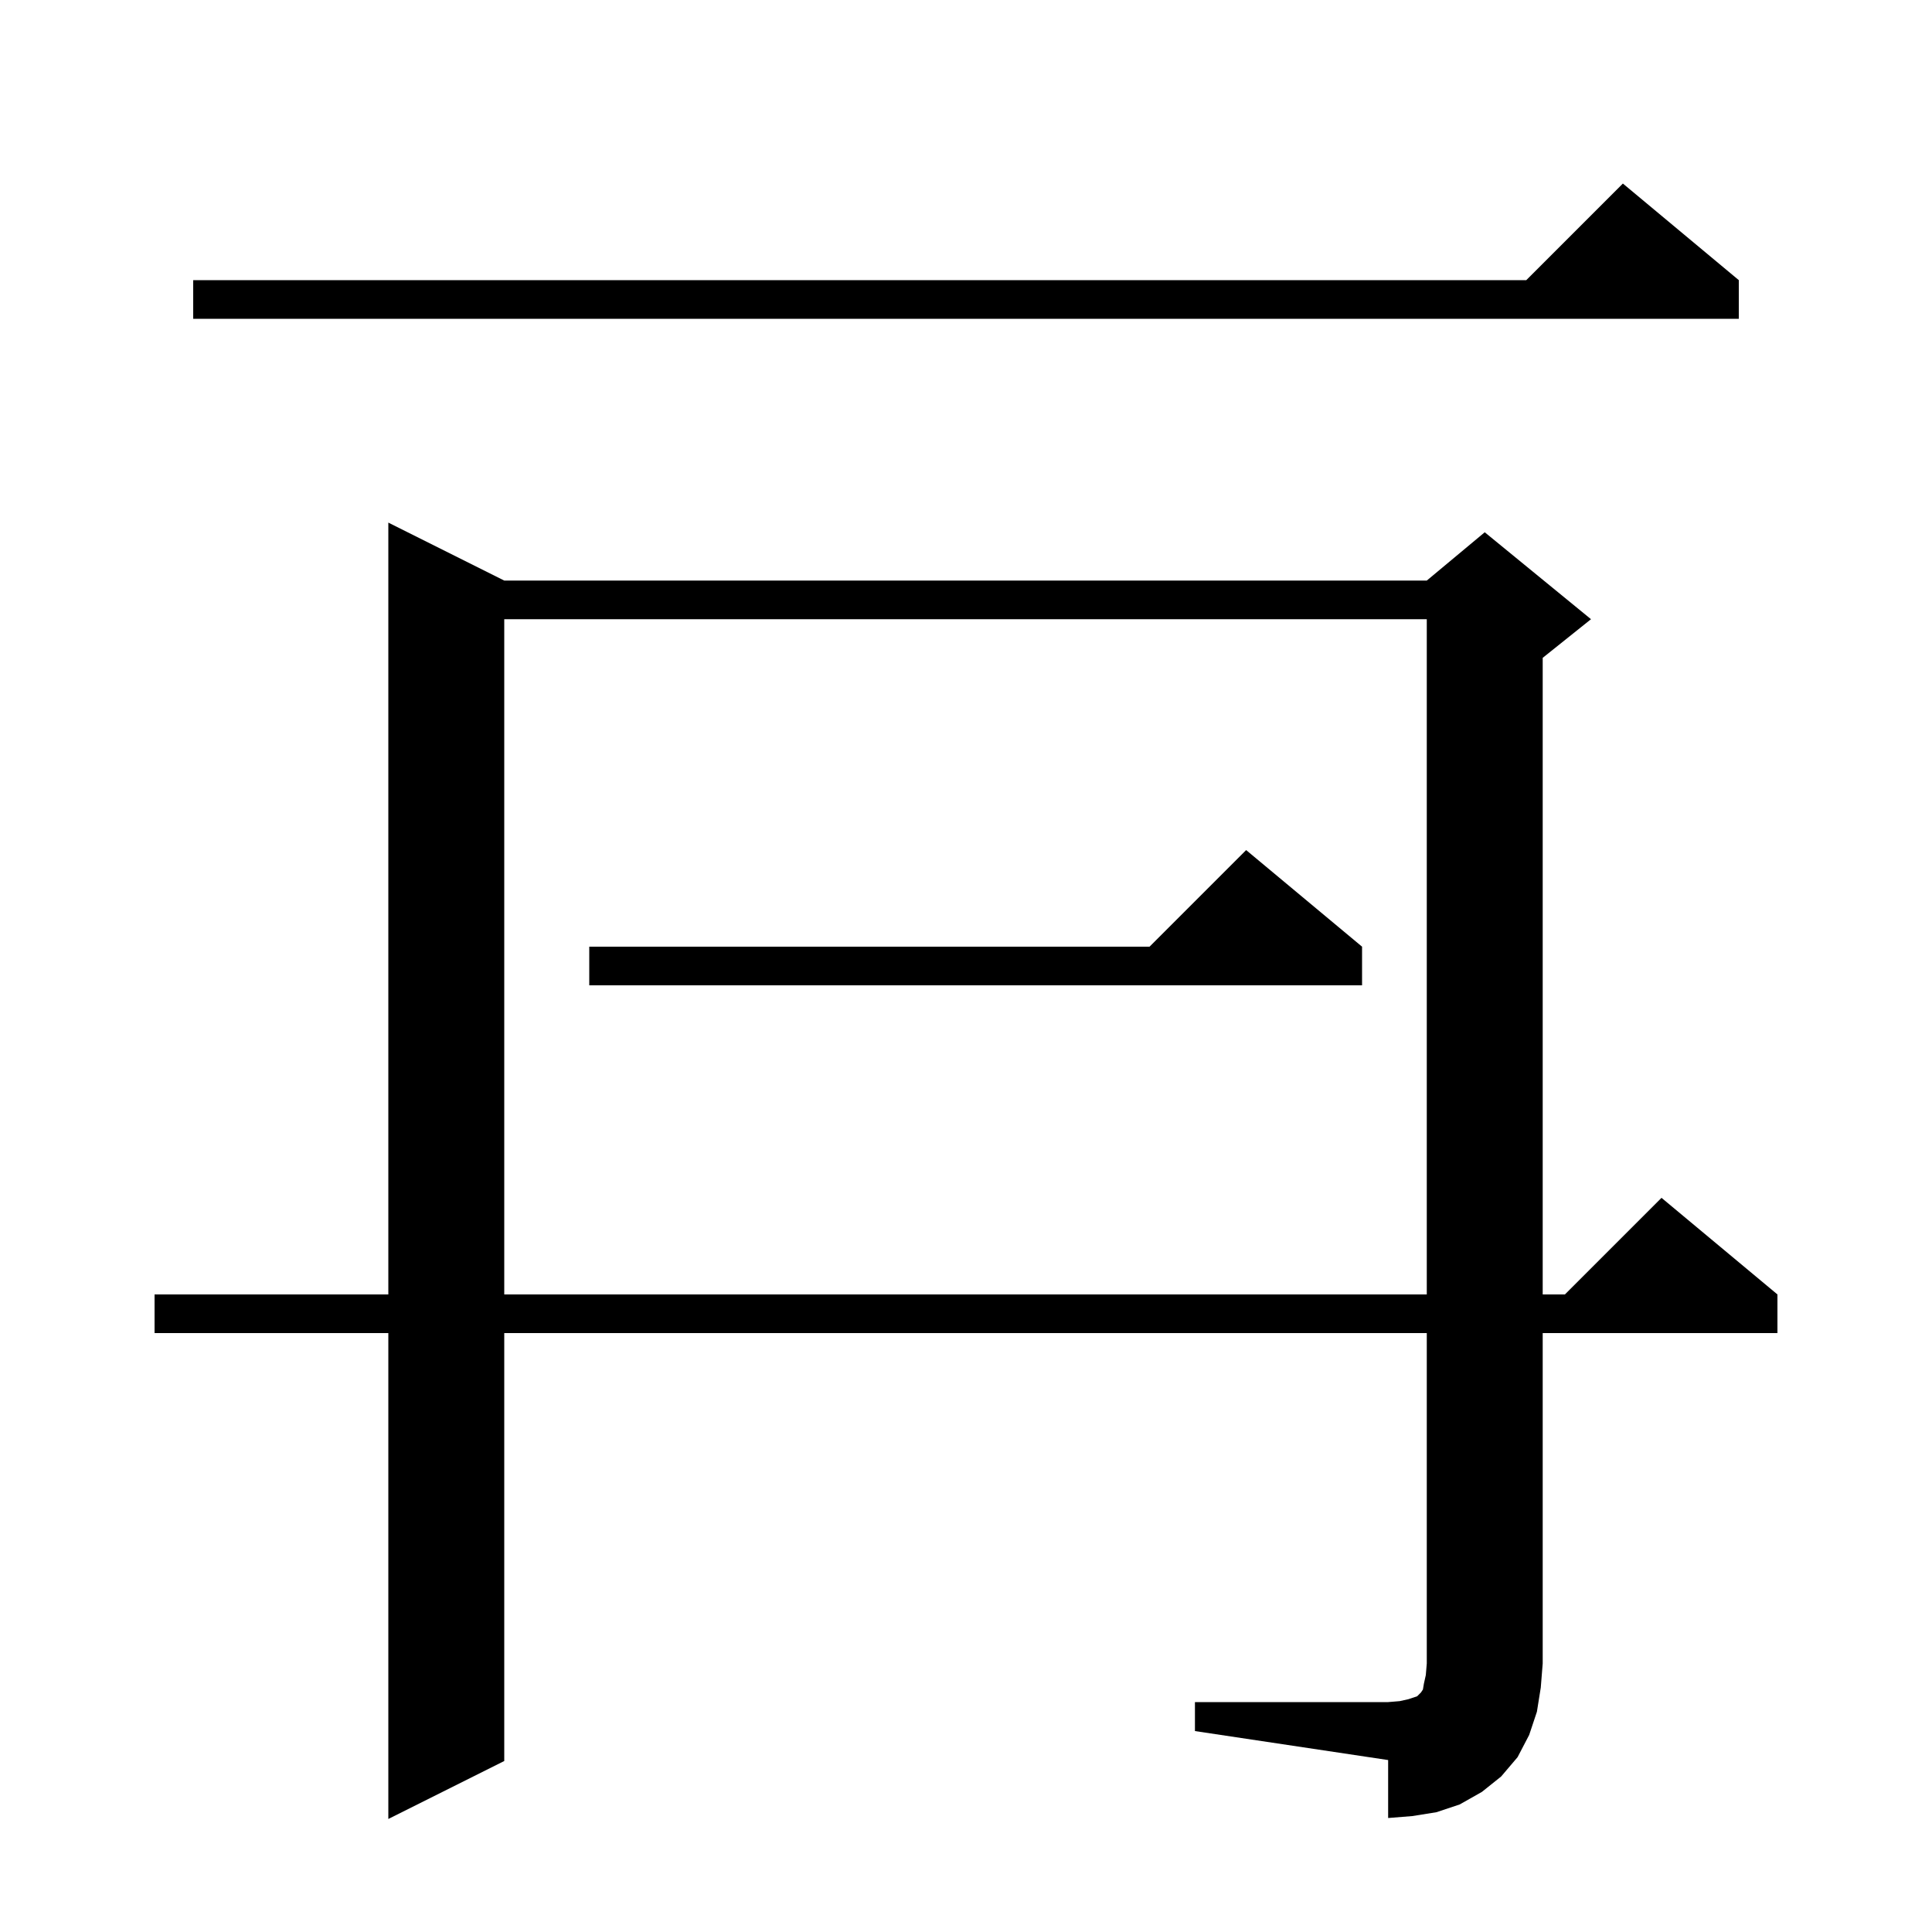
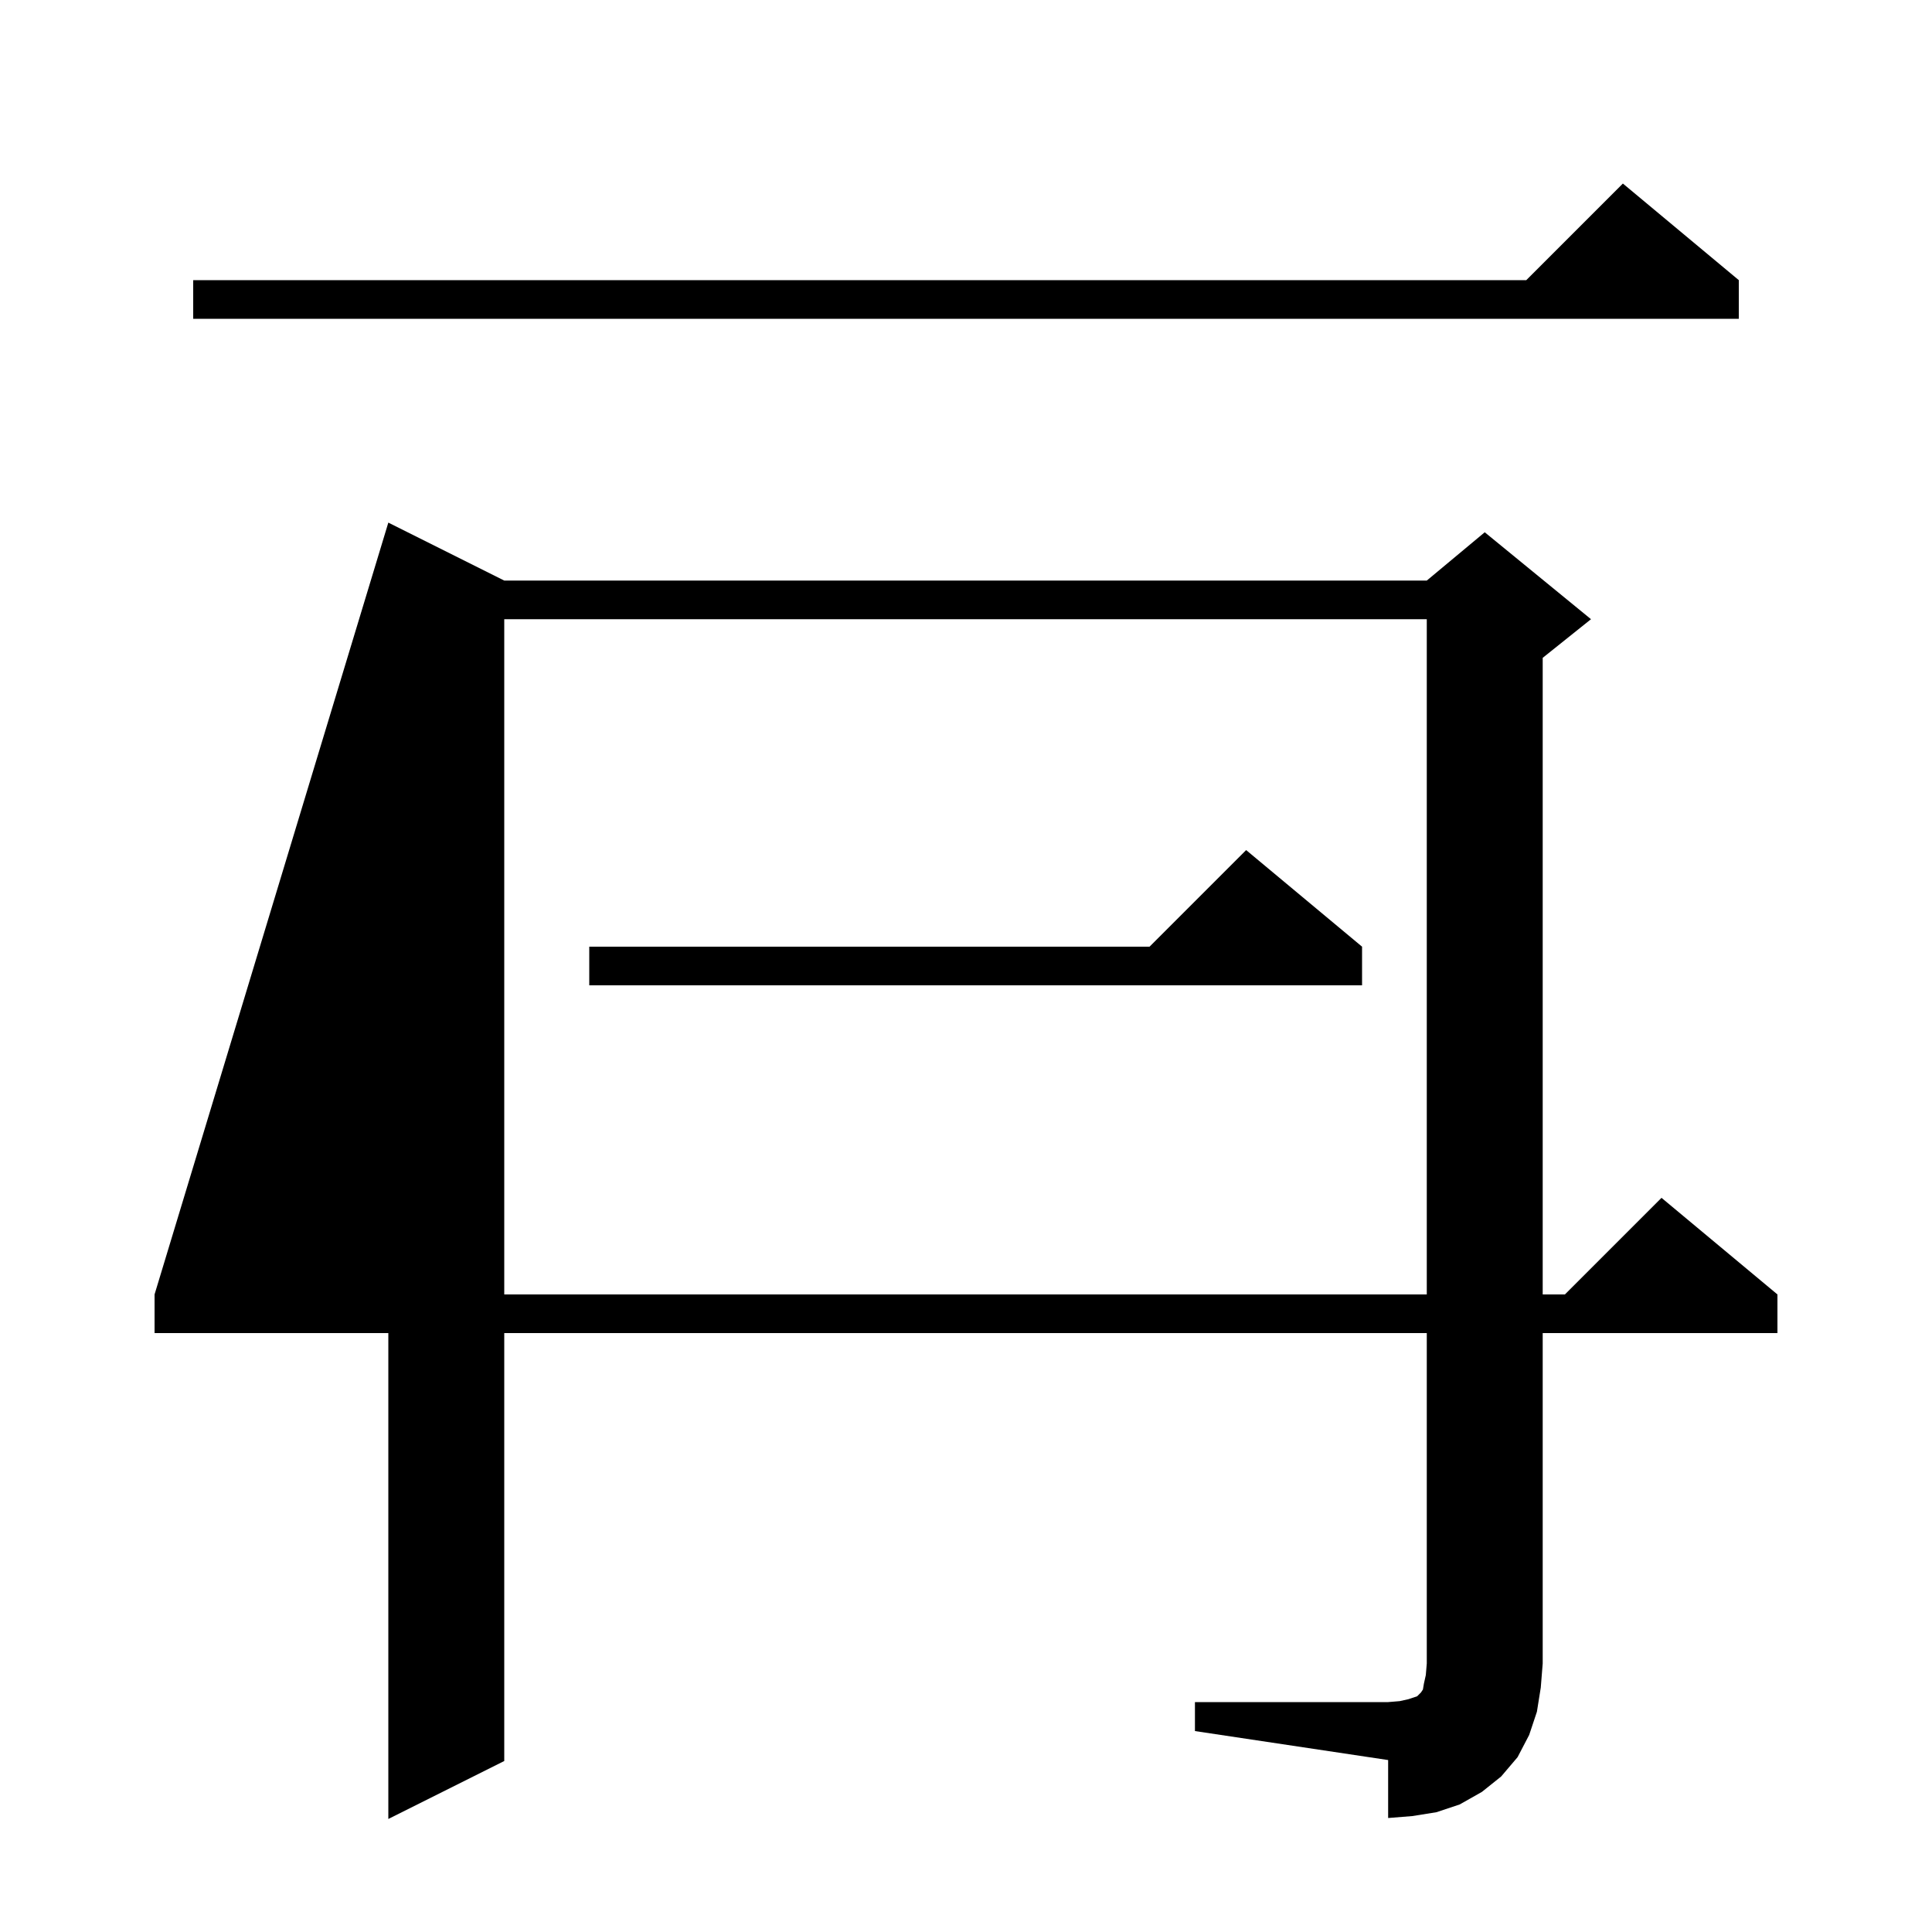
<svg xmlns="http://www.w3.org/2000/svg" version="1.1" baseProfile="full" viewBox="0 0 200 200" width="200" height="200">
  <g fill="currentColor">
-     <path d="M 123.7 176.2 L 143.7 176.2 L 144.9 176.1 L 145.8 175.9 L 146.7 175.6 L 147.1 175.2 L 147.3 174.9 L 147.4 174.3 L 147.6 173.4 L 147.7 172.2 L 147.7 138.0 L 52.2 138.0 L 52.2 182.3 L 40.2 188.3 L 40.2 138.0 L 16.0 138.0 L 16.0 134.0 L 40.2 134.0 L 40.2 54.1 L 52.2 60.1 L 147.7 60.1 L 153.7 55.1 L 164.7 64.1 L 159.7 68.1 L 159.7 134.0 L 162.0 134.0 L 172.0 124.0 L 184.0 134.0 L 184.0 138.0 L 159.7 138.0 L 159.7 172.2 L 159.5 174.7 L 159.1 177.2 L 158.3 179.6 L 157.1 181.9 L 155.4 183.9 L 153.4 185.5 L 151.1 186.8 L 148.7 187.6 L 146.2 188.0 L 143.7 188.2 L 143.7 182.2 L 123.7 179.2 Z M 52.2 64.1 L 52.2 134.0 L 147.7 134.0 L 147.7 64.1 Z M 141.0 98.0 L 141.0 102.0 L 61.0 102.0 L 61.0 98.0 L 119.0 98.0 L 129.0 88.0 Z M 180.0 29.0 L 180.0 33.0 L 20.0 33.0 L 20.0 29.0 L 158.0 29.0 L 168.0 19.0 Z " />
+     <path d="M 123.7 176.2 L 143.7 176.2 L 144.9 176.1 L 145.8 175.9 L 146.7 175.6 L 147.1 175.2 L 147.3 174.9 L 147.4 174.3 L 147.6 173.4 L 147.7 172.2 L 147.7 138.0 L 52.2 138.0 L 52.2 182.3 L 40.2 188.3 L 40.2 138.0 L 16.0 138.0 L 16.0 134.0 L 40.2 54.1 L 52.2 60.1 L 147.7 60.1 L 153.7 55.1 L 164.7 64.1 L 159.7 68.1 L 159.7 134.0 L 162.0 134.0 L 172.0 124.0 L 184.0 134.0 L 184.0 138.0 L 159.7 138.0 L 159.7 172.2 L 159.5 174.7 L 159.1 177.2 L 158.3 179.6 L 157.1 181.9 L 155.4 183.9 L 153.4 185.5 L 151.1 186.8 L 148.7 187.6 L 146.2 188.0 L 143.7 188.2 L 143.7 182.2 L 123.7 179.2 Z M 52.2 64.1 L 52.2 134.0 L 147.7 134.0 L 147.7 64.1 Z M 141.0 98.0 L 141.0 102.0 L 61.0 102.0 L 61.0 98.0 L 119.0 98.0 L 129.0 88.0 Z M 180.0 29.0 L 180.0 33.0 L 20.0 33.0 L 20.0 29.0 L 158.0 29.0 L 168.0 19.0 Z " />
  </g>
</svg>